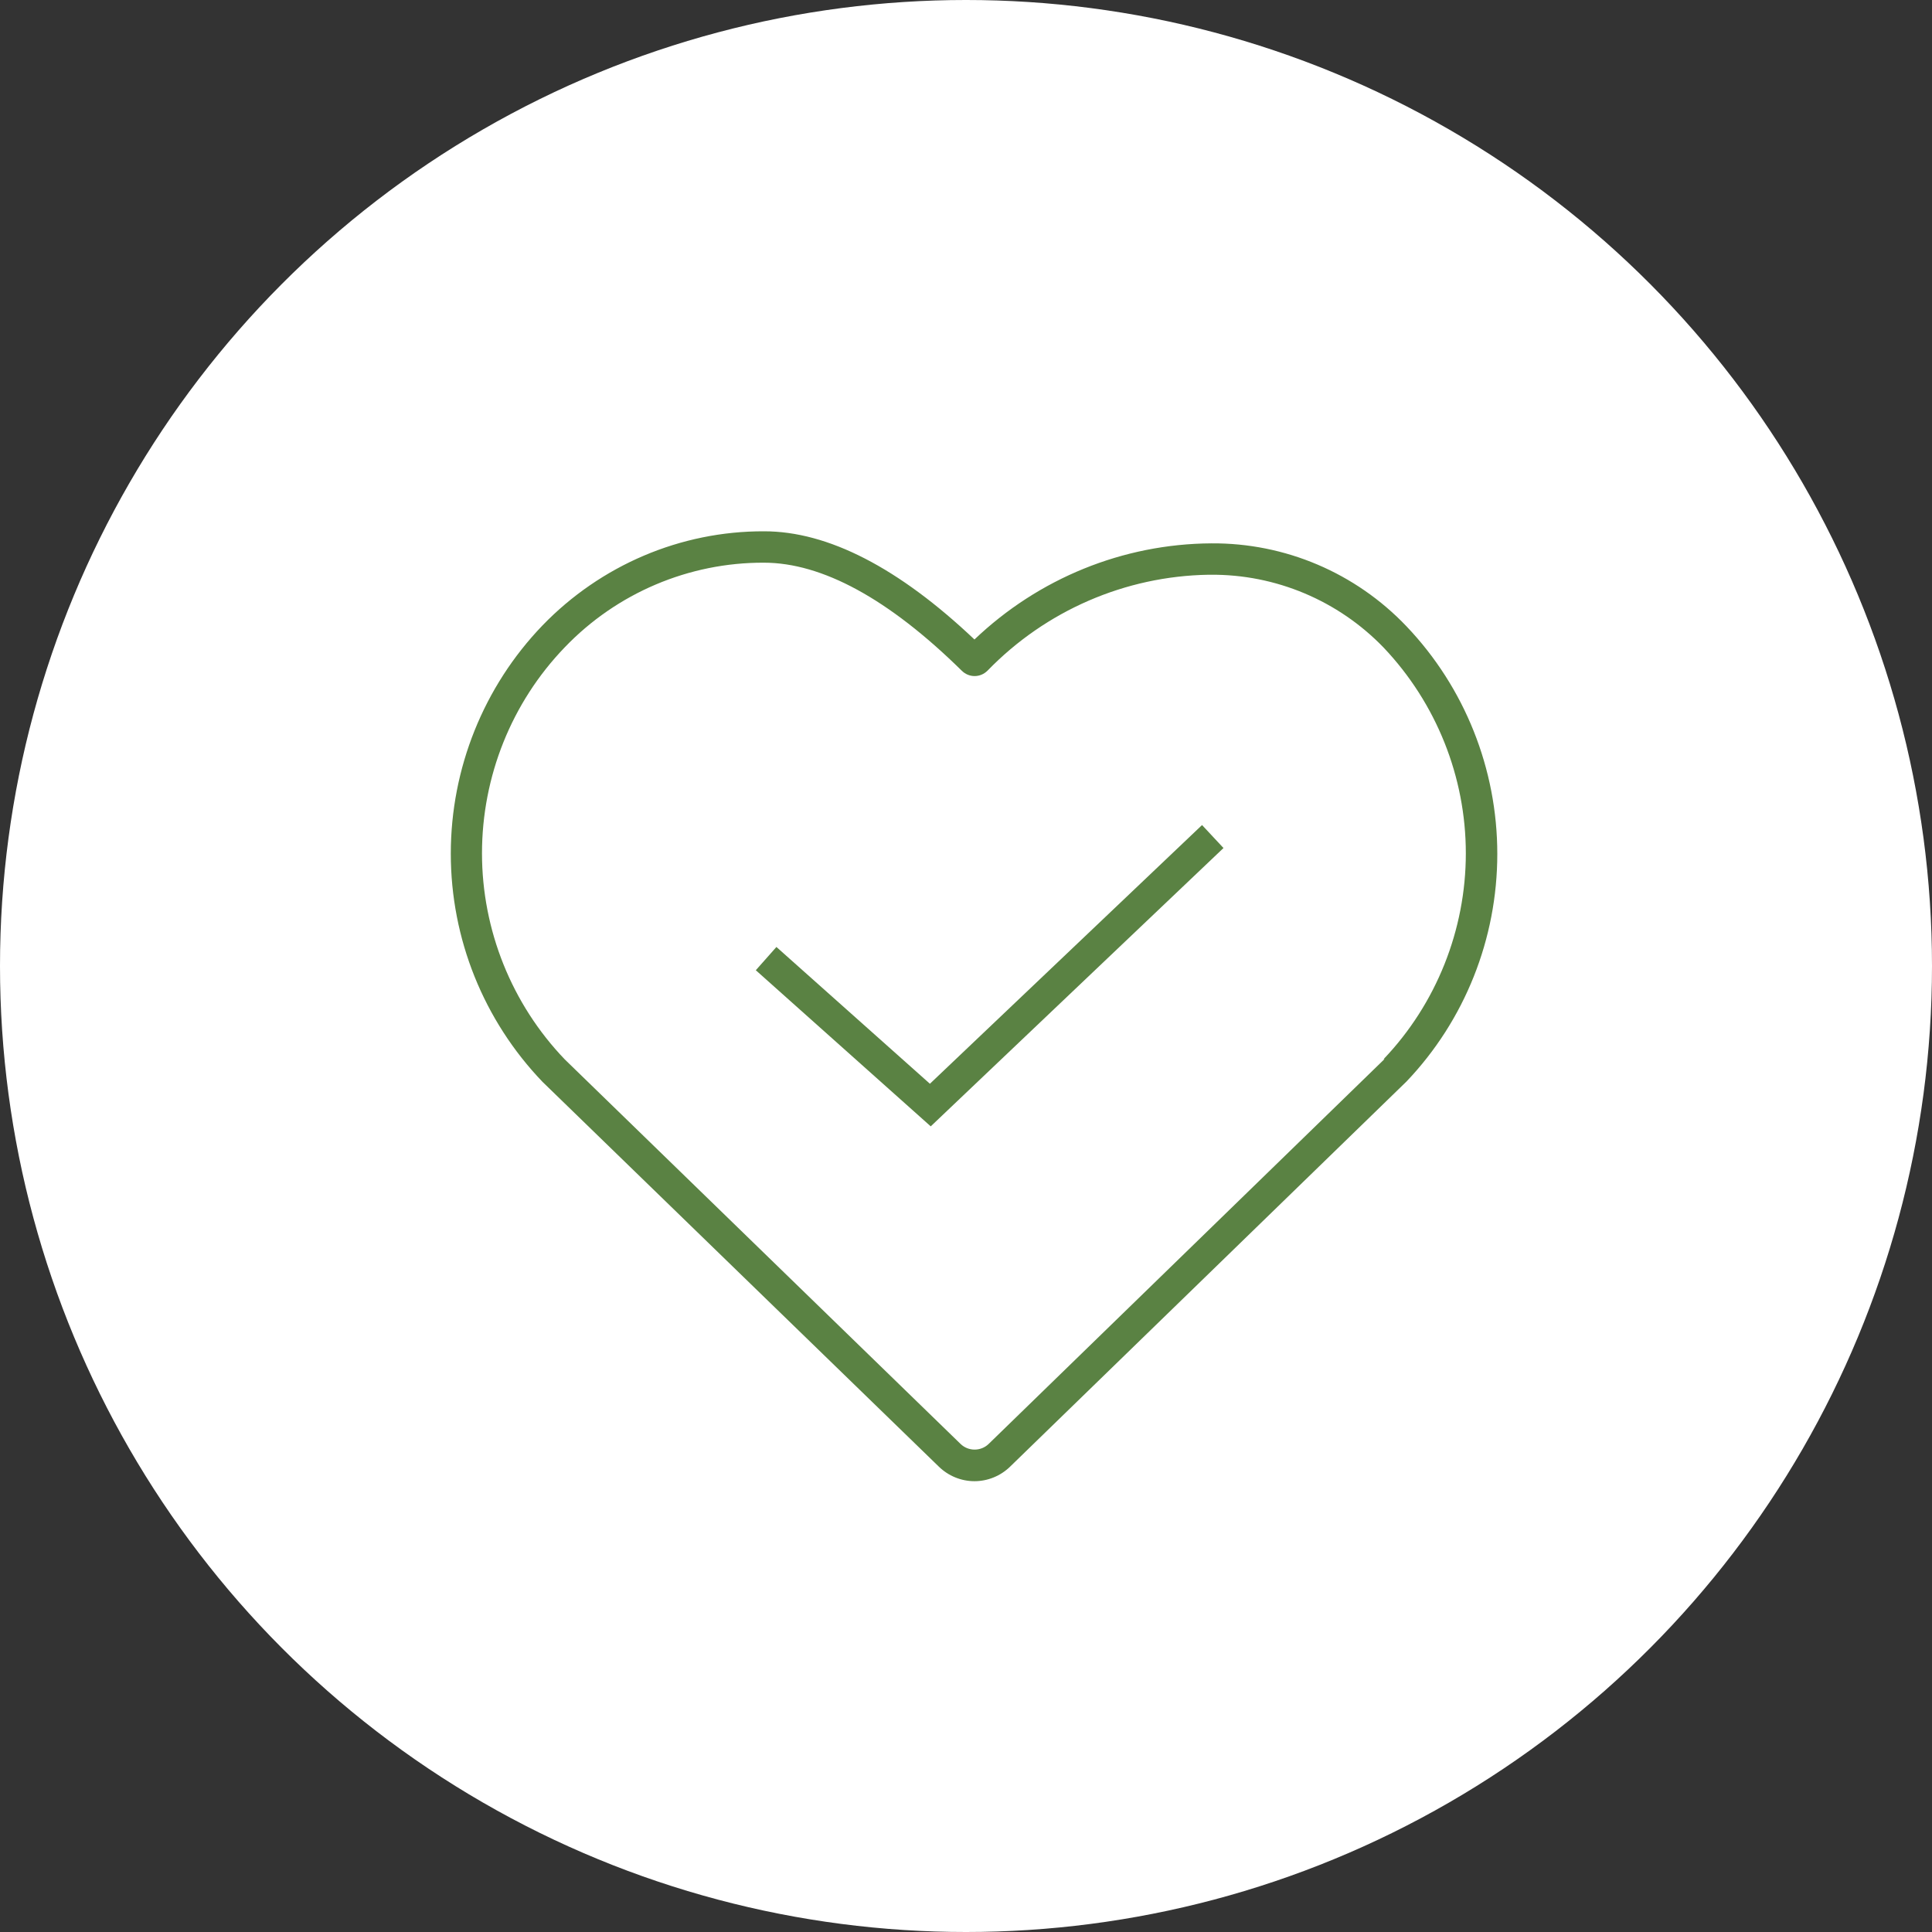
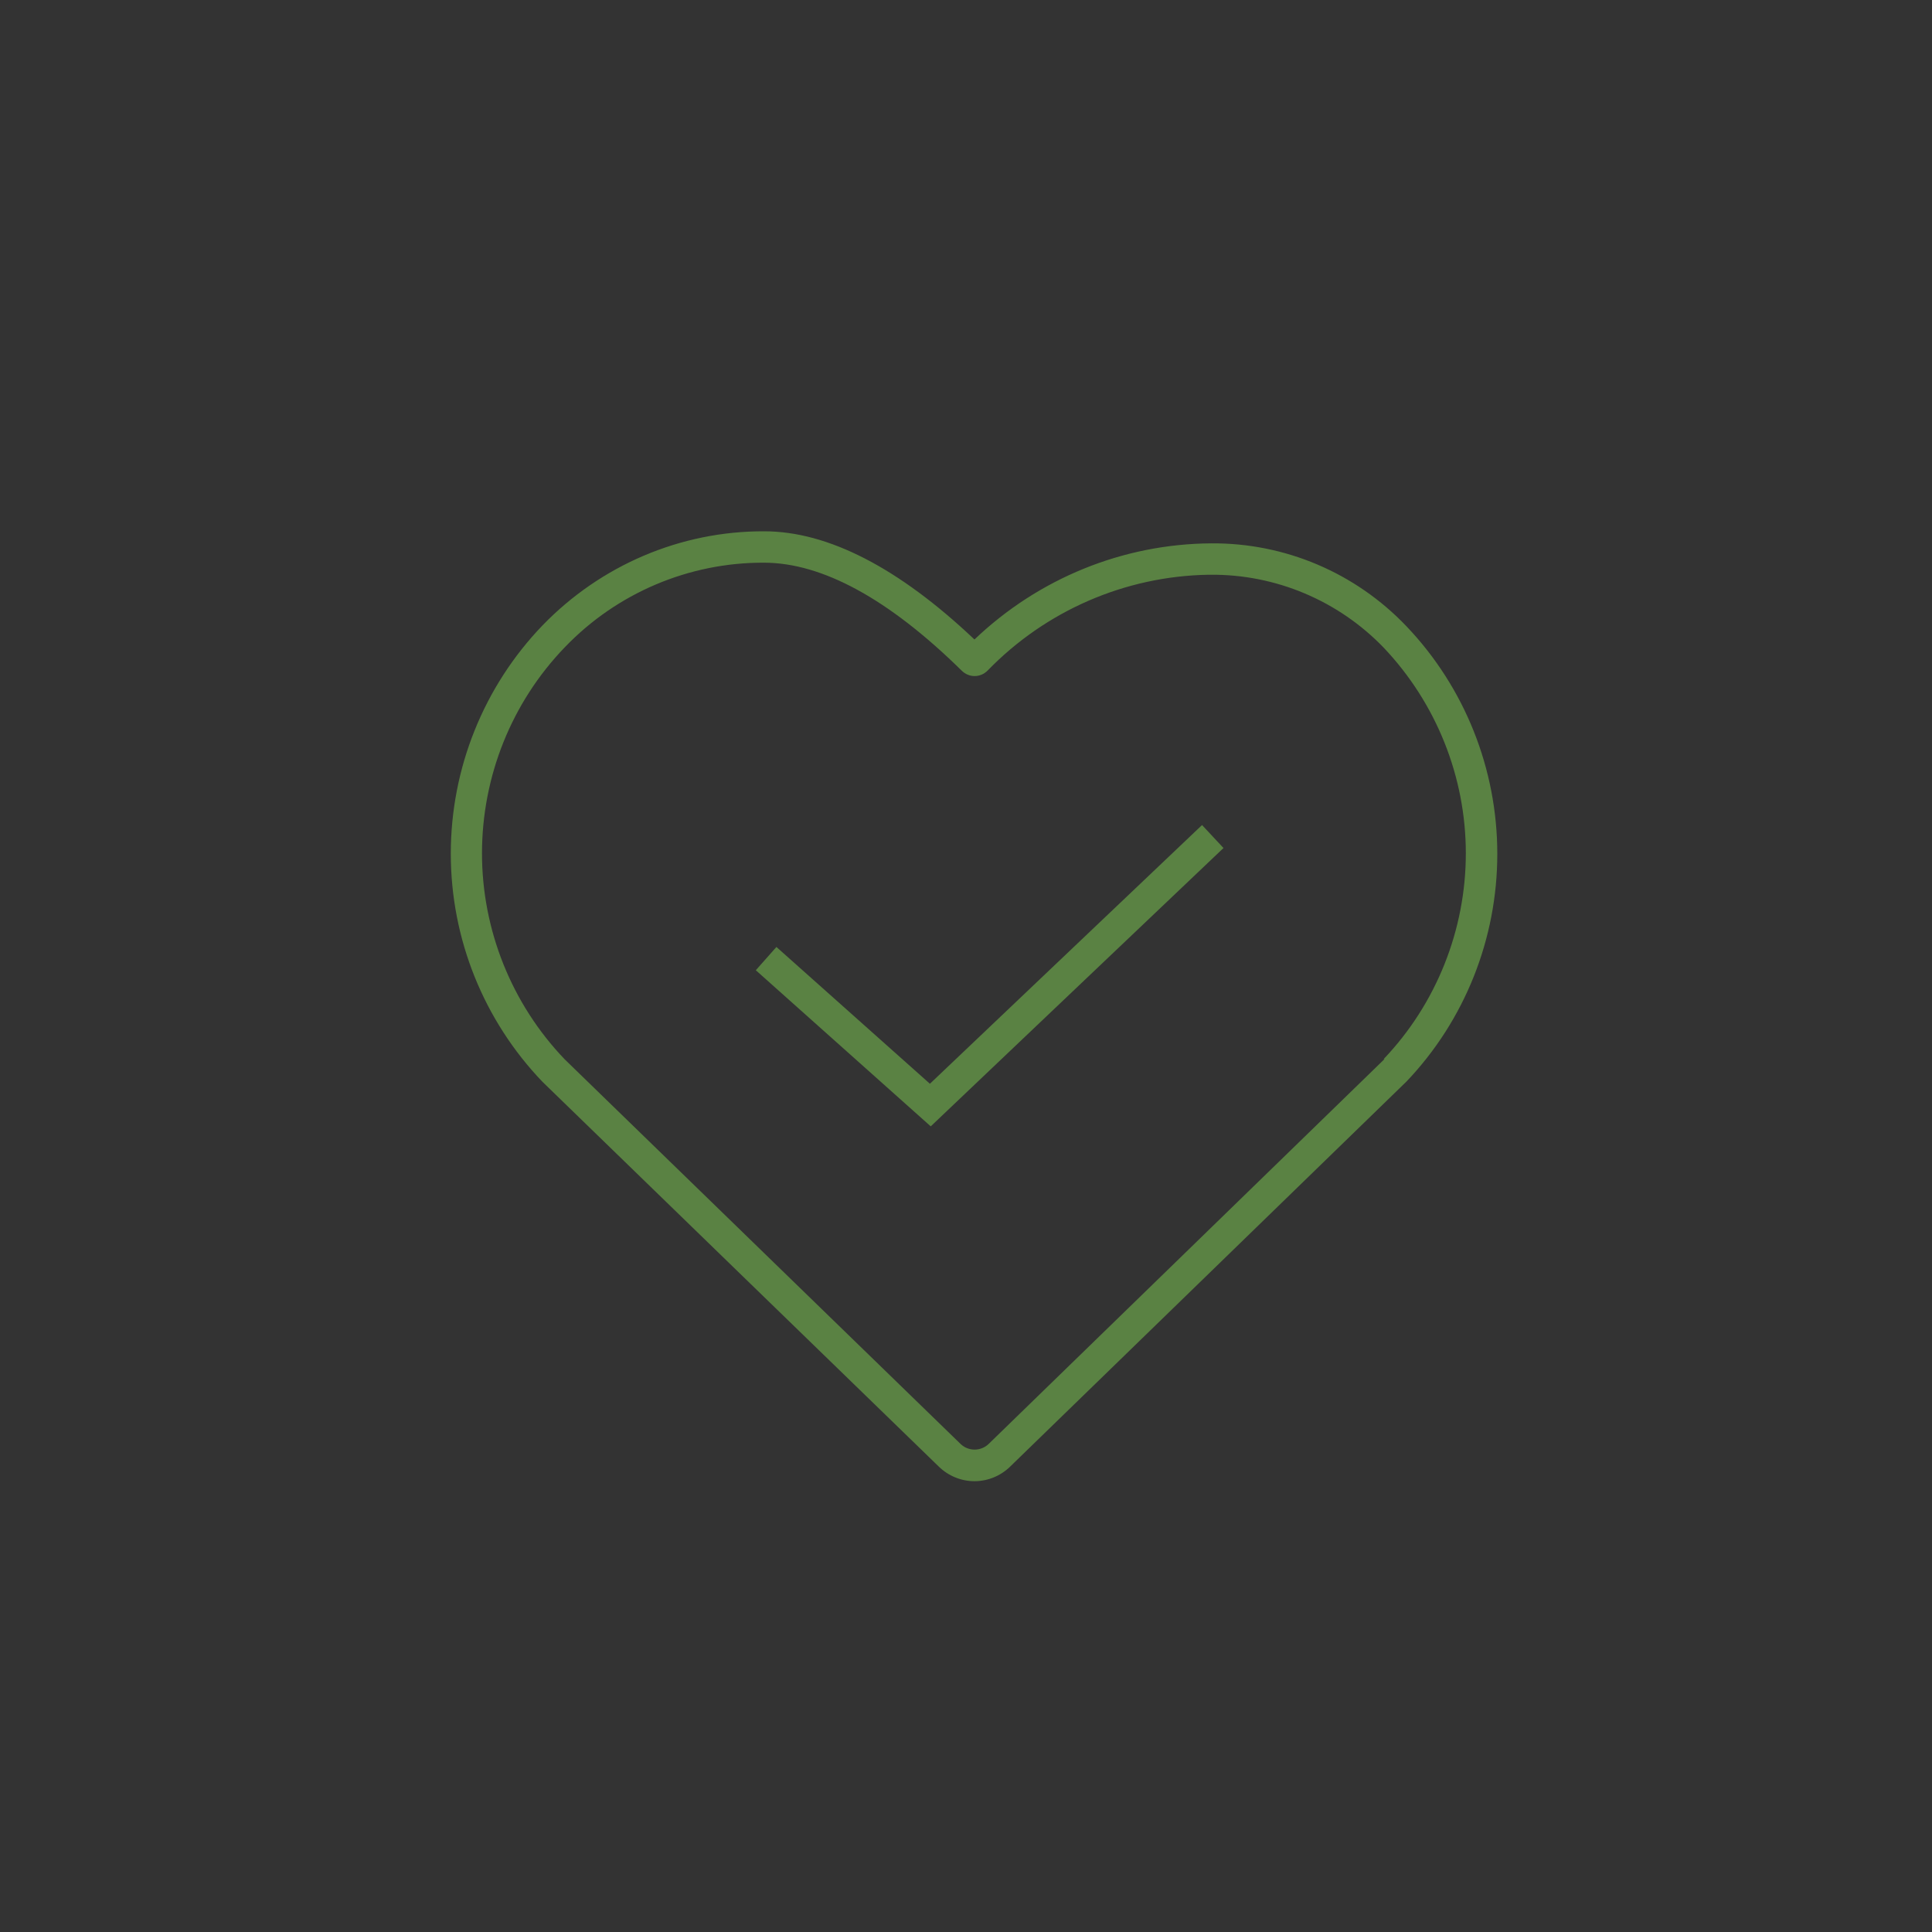
<svg xmlns="http://www.w3.org/2000/svg" width="142" height="142" viewBox="0 0 142 142" fill="none">
  <rect x="0" y="0" width="142" height="142" fill="#333333" stroke="none" />
-   <circle cx="71" cy="71" r="71" fill="white" />
  <path d="M89.024 39.936C82.534 39.977 76.331 42.511 71.622 47.002C66.054 41.728 60.854 39.05 56.165 39.05C50.023 39.029 44.148 41.543 39.869 45.972C35.549 50.463 33.133 56.478 33.133 62.741C33.133 69.004 35.549 74.999 39.869 79.51L69.002 107.795C69.698 108.475 70.64 108.866 71.622 108.866C72.605 108.866 73.547 108.475 74.243 107.795L103.376 79.49C107.655 74.999 110.05 69.004 110.05 62.762C110.05 56.52 107.655 50.525 103.376 46.034C99.629 42.099 94.45 39.895 89.024 39.936ZM101.758 77.841L72.666 106.127C72.093 106.683 71.172 106.683 70.599 106.127L41.507 77.862C37.617 73.804 35.426 68.365 35.426 62.72C35.426 57.076 37.596 51.637 41.507 47.579C45.335 43.582 50.638 41.337 56.145 41.357C60.424 41.357 65.317 44.015 70.681 49.289C71.213 49.824 72.052 49.824 72.585 49.289C76.863 44.88 82.698 42.346 88.82 42.243H88.963C93.754 42.202 98.36 44.138 101.697 47.599C105.566 51.678 107.737 57.096 107.737 62.72C107.737 68.344 105.566 73.783 101.697 77.841H101.758Z" fill="#5A8243" />
-   <path d="M68.347 79.655L57.066 69.601L55.551 71.311L68.408 82.786L89.925 62.329L88.349 60.64L68.347 79.655Z" fill="#5A8243" />
+   <path d="M68.347 79.655L57.066 69.601L55.551 71.311L68.408 82.786L89.925 62.329L88.349 60.64L68.347 79.655" fill="#5A8243" />
</svg>